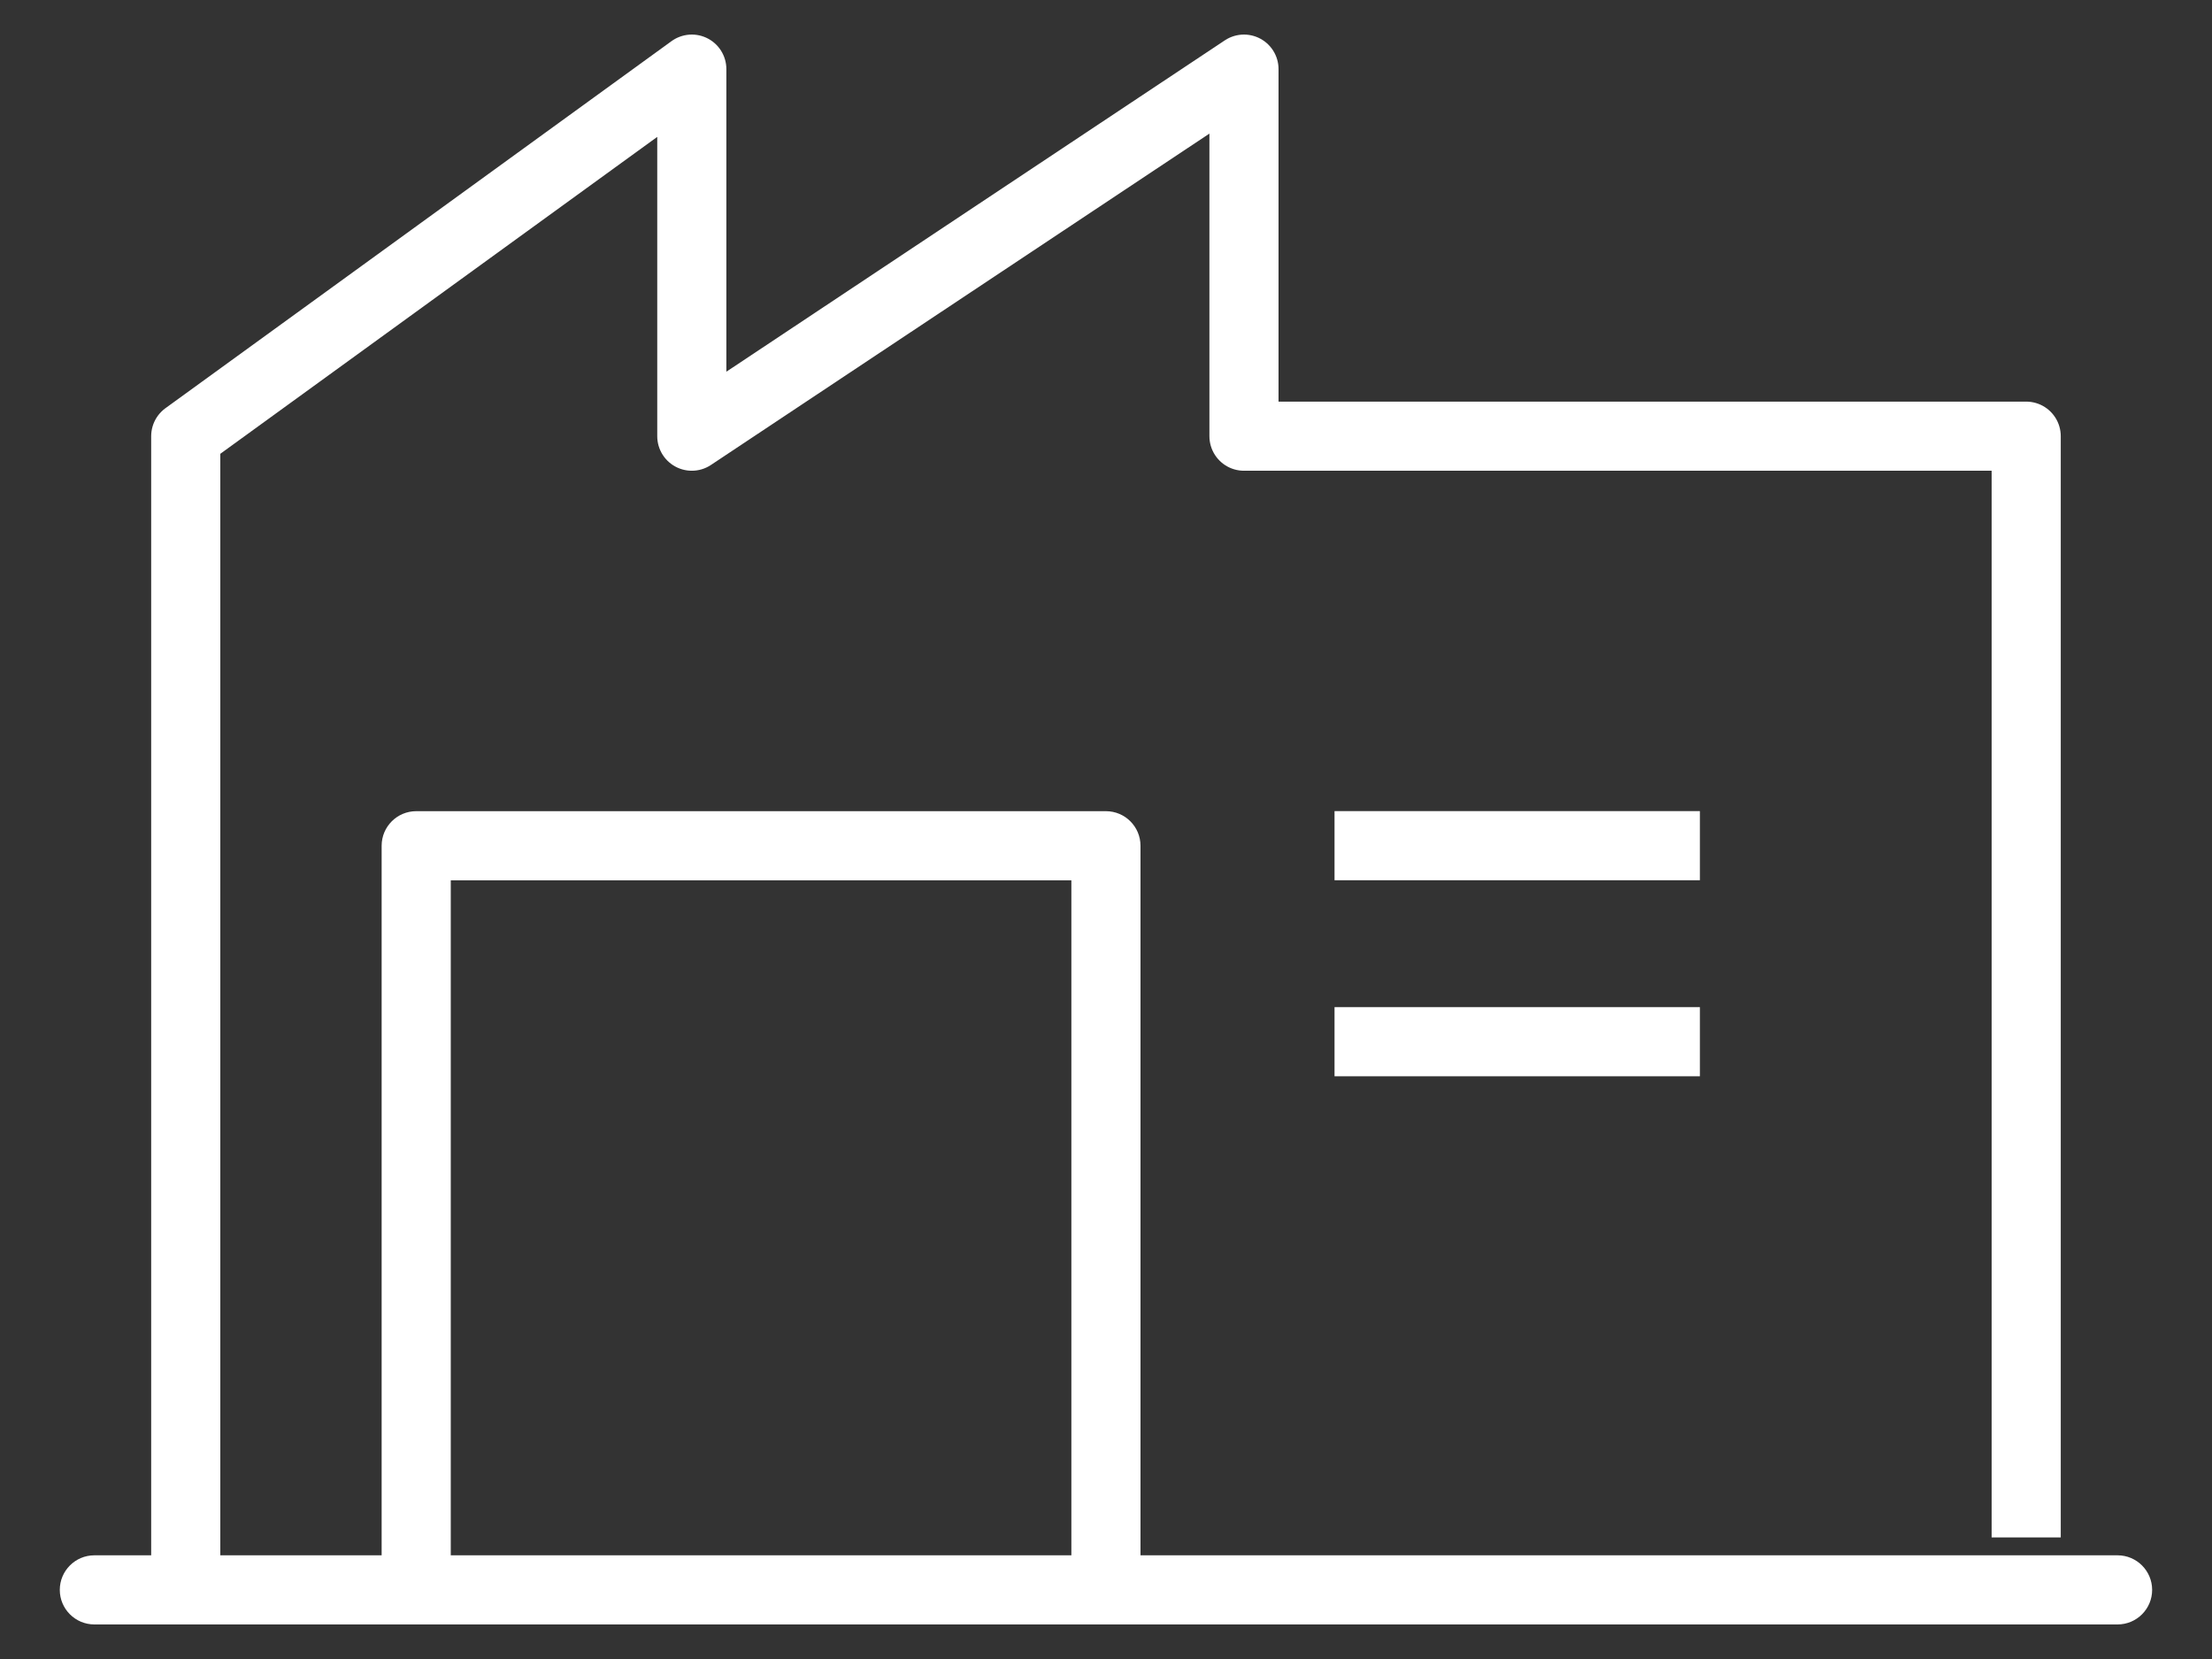
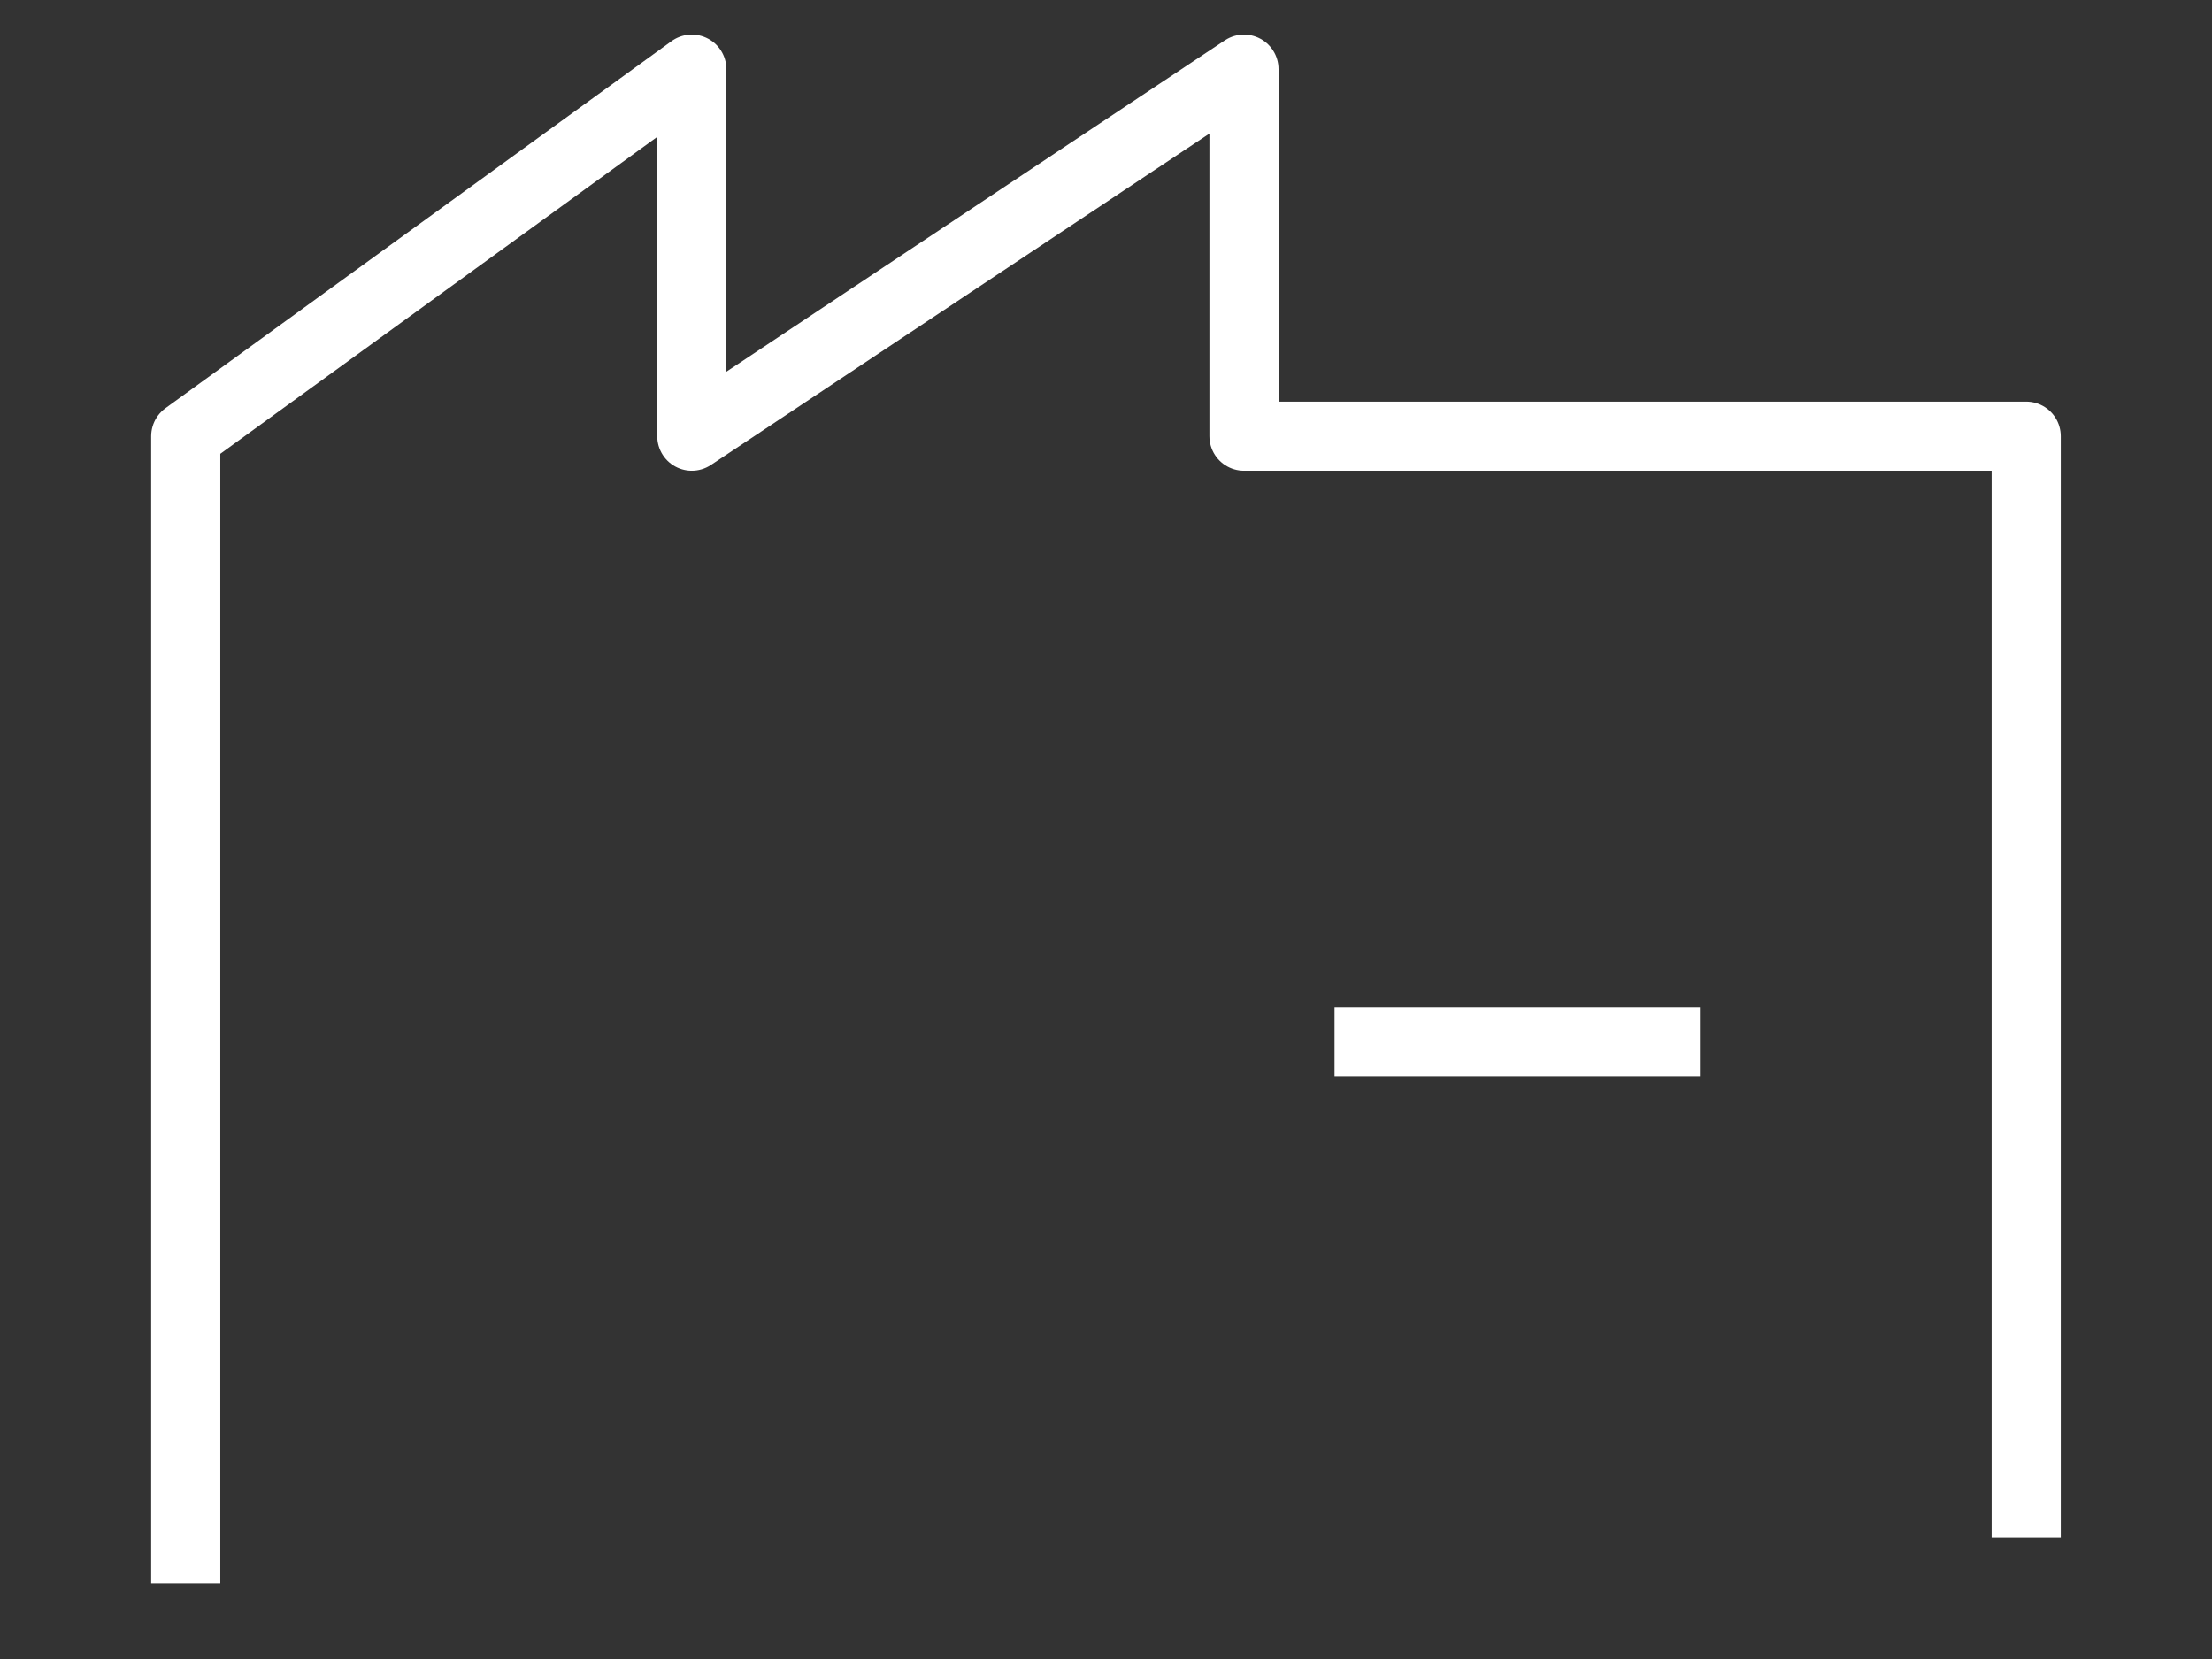
<svg xmlns="http://www.w3.org/2000/svg" width="32" height="24" viewBox="0 0 32 24" fill="none">
  <rect x="0" y="0" width="32" height="24" fill="#333333" stroke="none" />
  <path d="M29.312 22.241V6.31H17.996V1L10.008 6.31V1L2.687 6.31V22.904" stroke="#ffffff" stroke-linejoin="round" />
-   <path d="M1.365 22.5C1.089 22.5 0.865 22.724 0.865 23C0.865 23.276 1.089 23.5 1.365 23.5V22.5ZM30.634 23.5C30.91 23.5 31.134 23.276 31.134 23C31.134 22.724 30.91 22.5 30.634 22.5V23.5ZM5.521 23C5.521 23.276 5.745 23.5 6.021 23.5C6.297 23.5 6.521 23.276 6.521 23H5.521ZM6.021 12.235V11.735C5.745 11.735 5.521 11.959 5.521 12.235H6.021ZM15.999 12.235H16.499C16.499 11.959 16.275 11.735 15.999 11.735V12.235ZM15.499 23C15.499 23.276 15.723 23.5 15.999 23.5C16.275 23.5 16.499 23.276 16.499 23H15.499ZM1.365 23.5H30.634V22.5H1.365V23.5ZM6.521 23V12.235H5.521V23H6.521ZM6.021 12.735H15.999V11.735H6.021V12.735ZM15.499 12.235V23H16.499V12.235H15.499Z" fill="#ffffff" />
-   <path d="M19.306 12.734H24.592V11.734H19.306V12.734ZM19.306 15.57H24.592V14.57H19.306V15.57Z" fill="#ffffff" />
+   <path d="M19.306 12.734H24.592V11.734V12.734ZM19.306 15.57H24.592V14.57H19.306V15.57Z" fill="#ffffff" />
</svg>